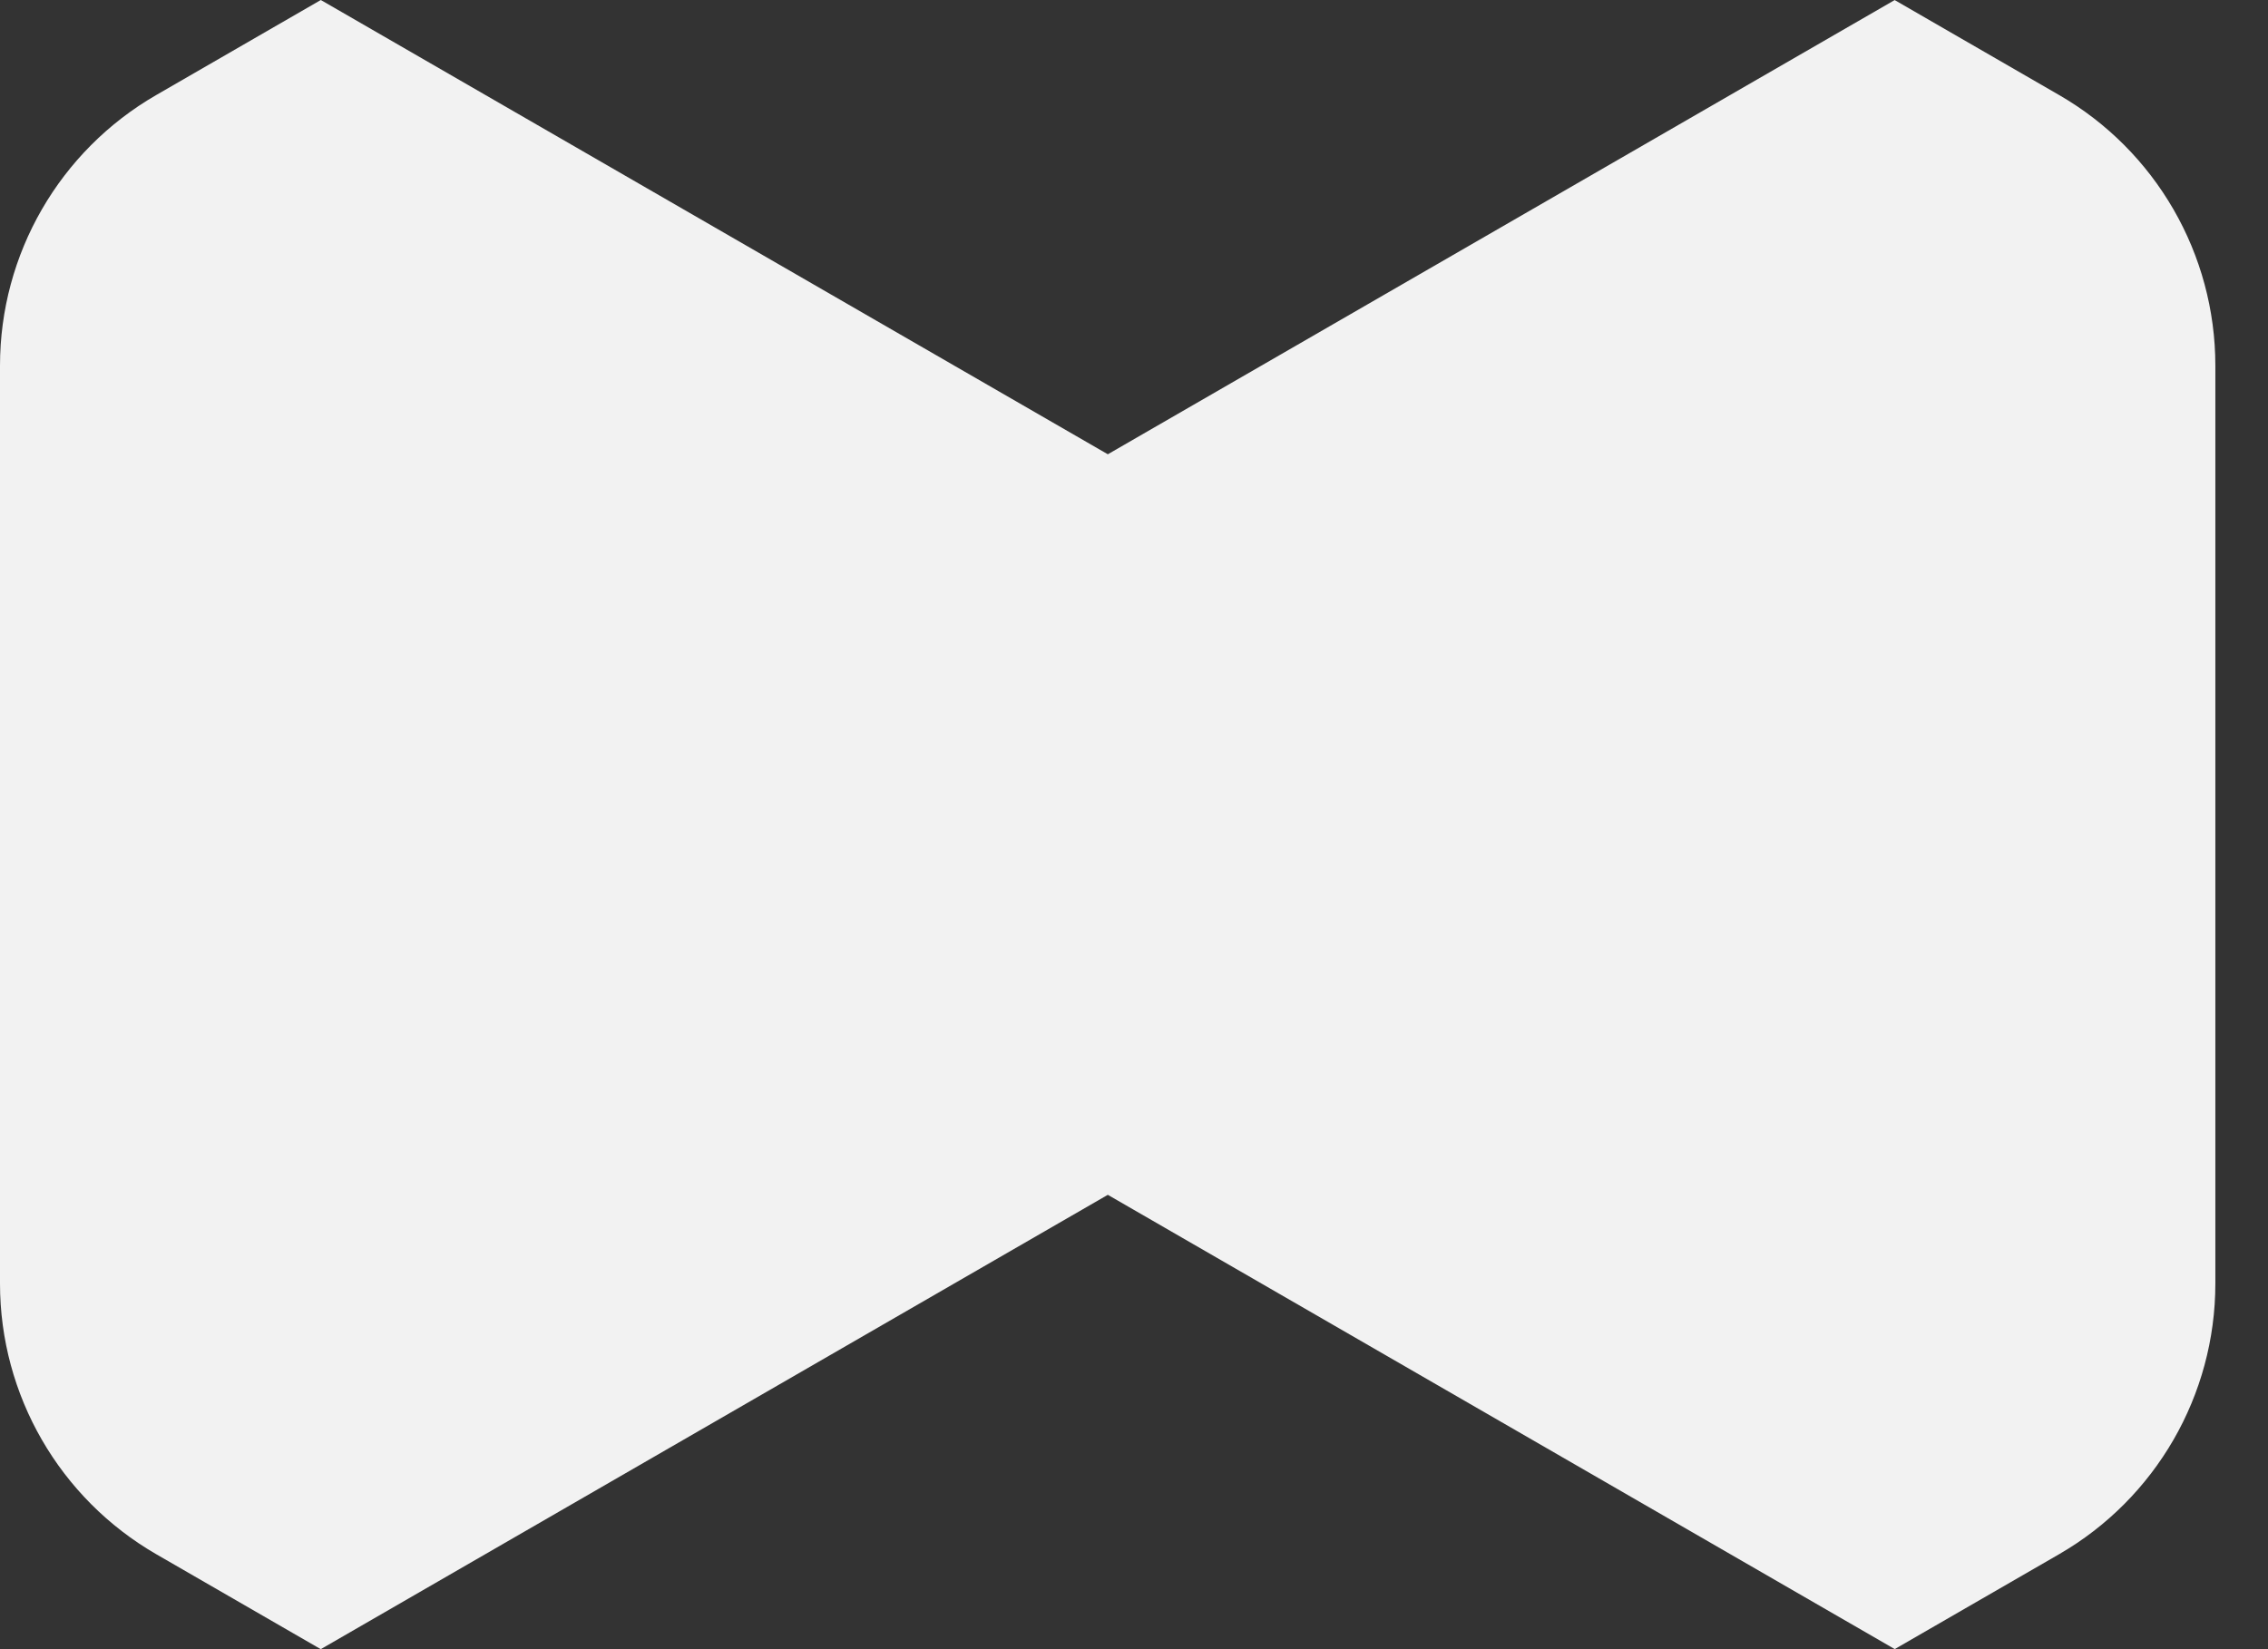
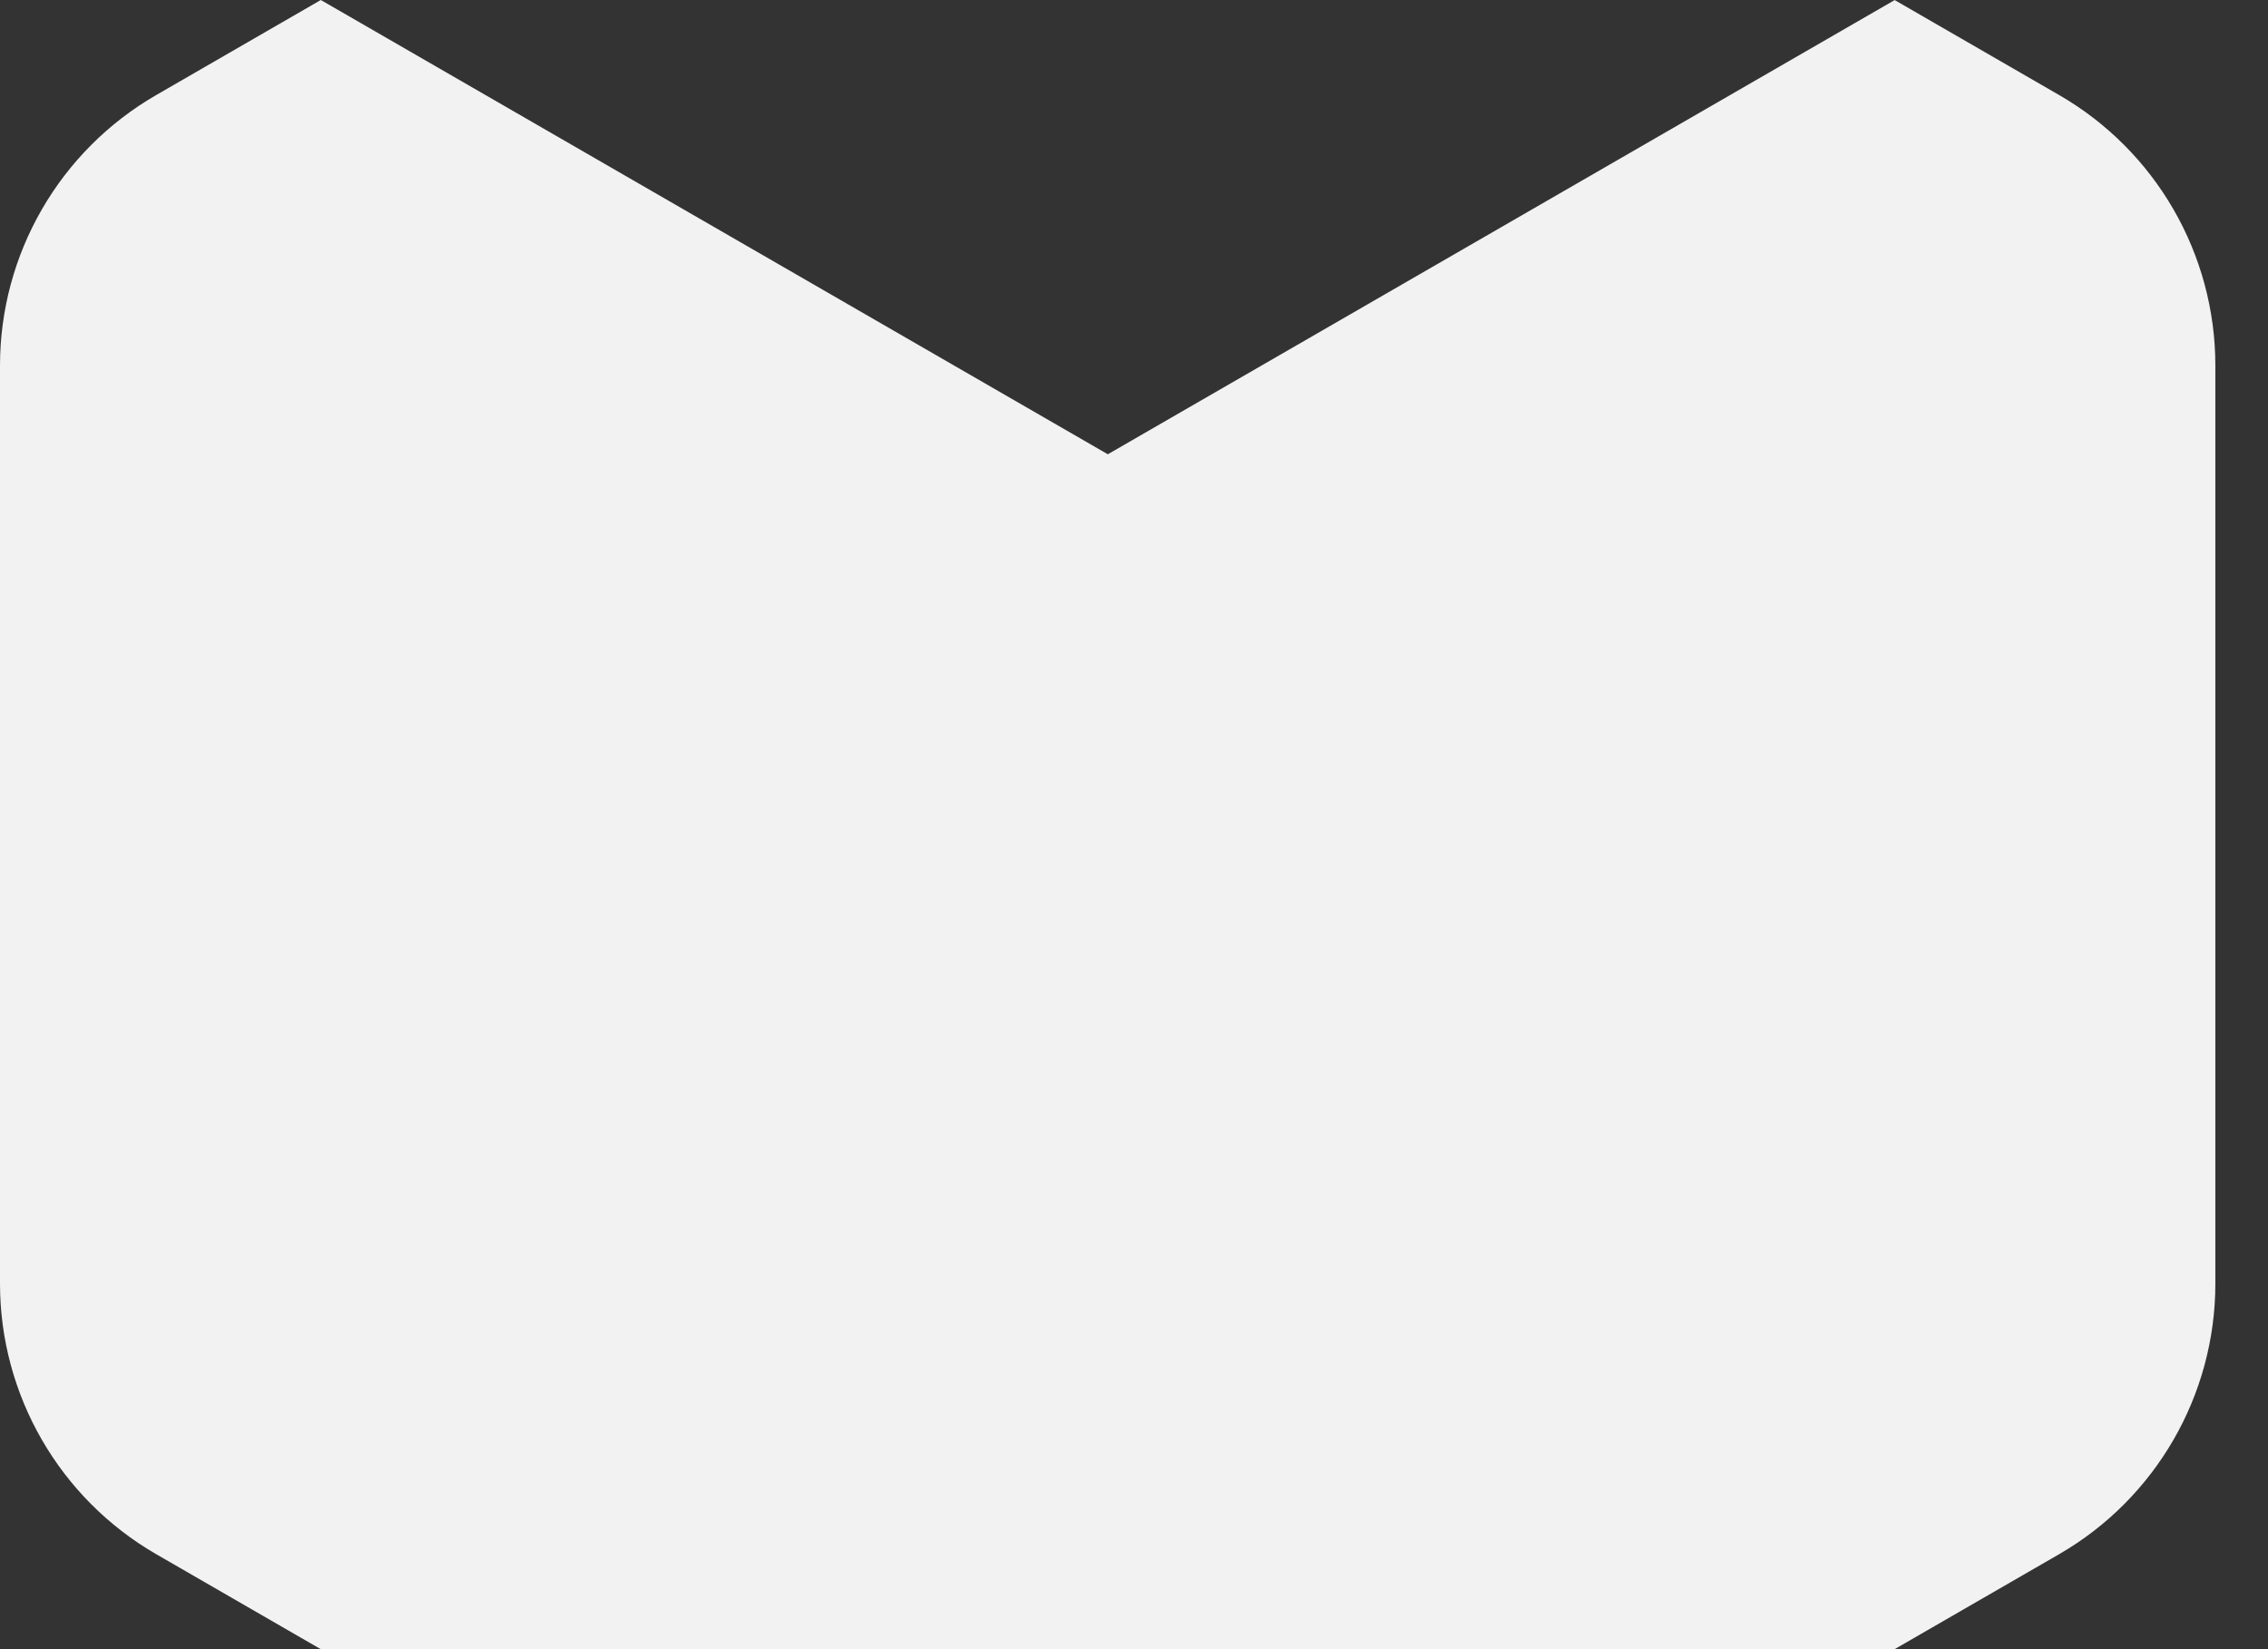
<svg xmlns="http://www.w3.org/2000/svg" fill="none" height="100%" overflow="visible" preserveAspectRatio="none" style="display: block;" viewBox="0 0 33 24" width="100%">
  <rect x="0" y="0" width="33" height="24" fill="#333333" stroke="none" />
-   <path d="M4.668 0L2.275 1.382C0.867 2.194 0 3.696 0 5.322V18.679C0 20.304 0.867 21.806 2.275 22.619L4.667 24L16.119 17.388L27.569 23.999L29.959 22.619C31.367 21.806 32.234 20.304 32.234 18.679V5.322C32.234 3.696 31.367 2.194 29.959 1.382L27.568 0.001L16.119 6.611L4.668 0Z" fill="#F2F2F2" id="Logo" />
+   <path d="M4.668 0L2.275 1.382C0.867 2.194 0 3.696 0 5.322V18.679C0 20.304 0.867 21.806 2.275 22.619L4.667 24L27.569 23.999L29.959 22.619C31.367 21.806 32.234 20.304 32.234 18.679V5.322C32.234 3.696 31.367 2.194 29.959 1.382L27.568 0.001L16.119 6.611L4.668 0Z" fill="#F2F2F2" id="Logo" />
</svg>